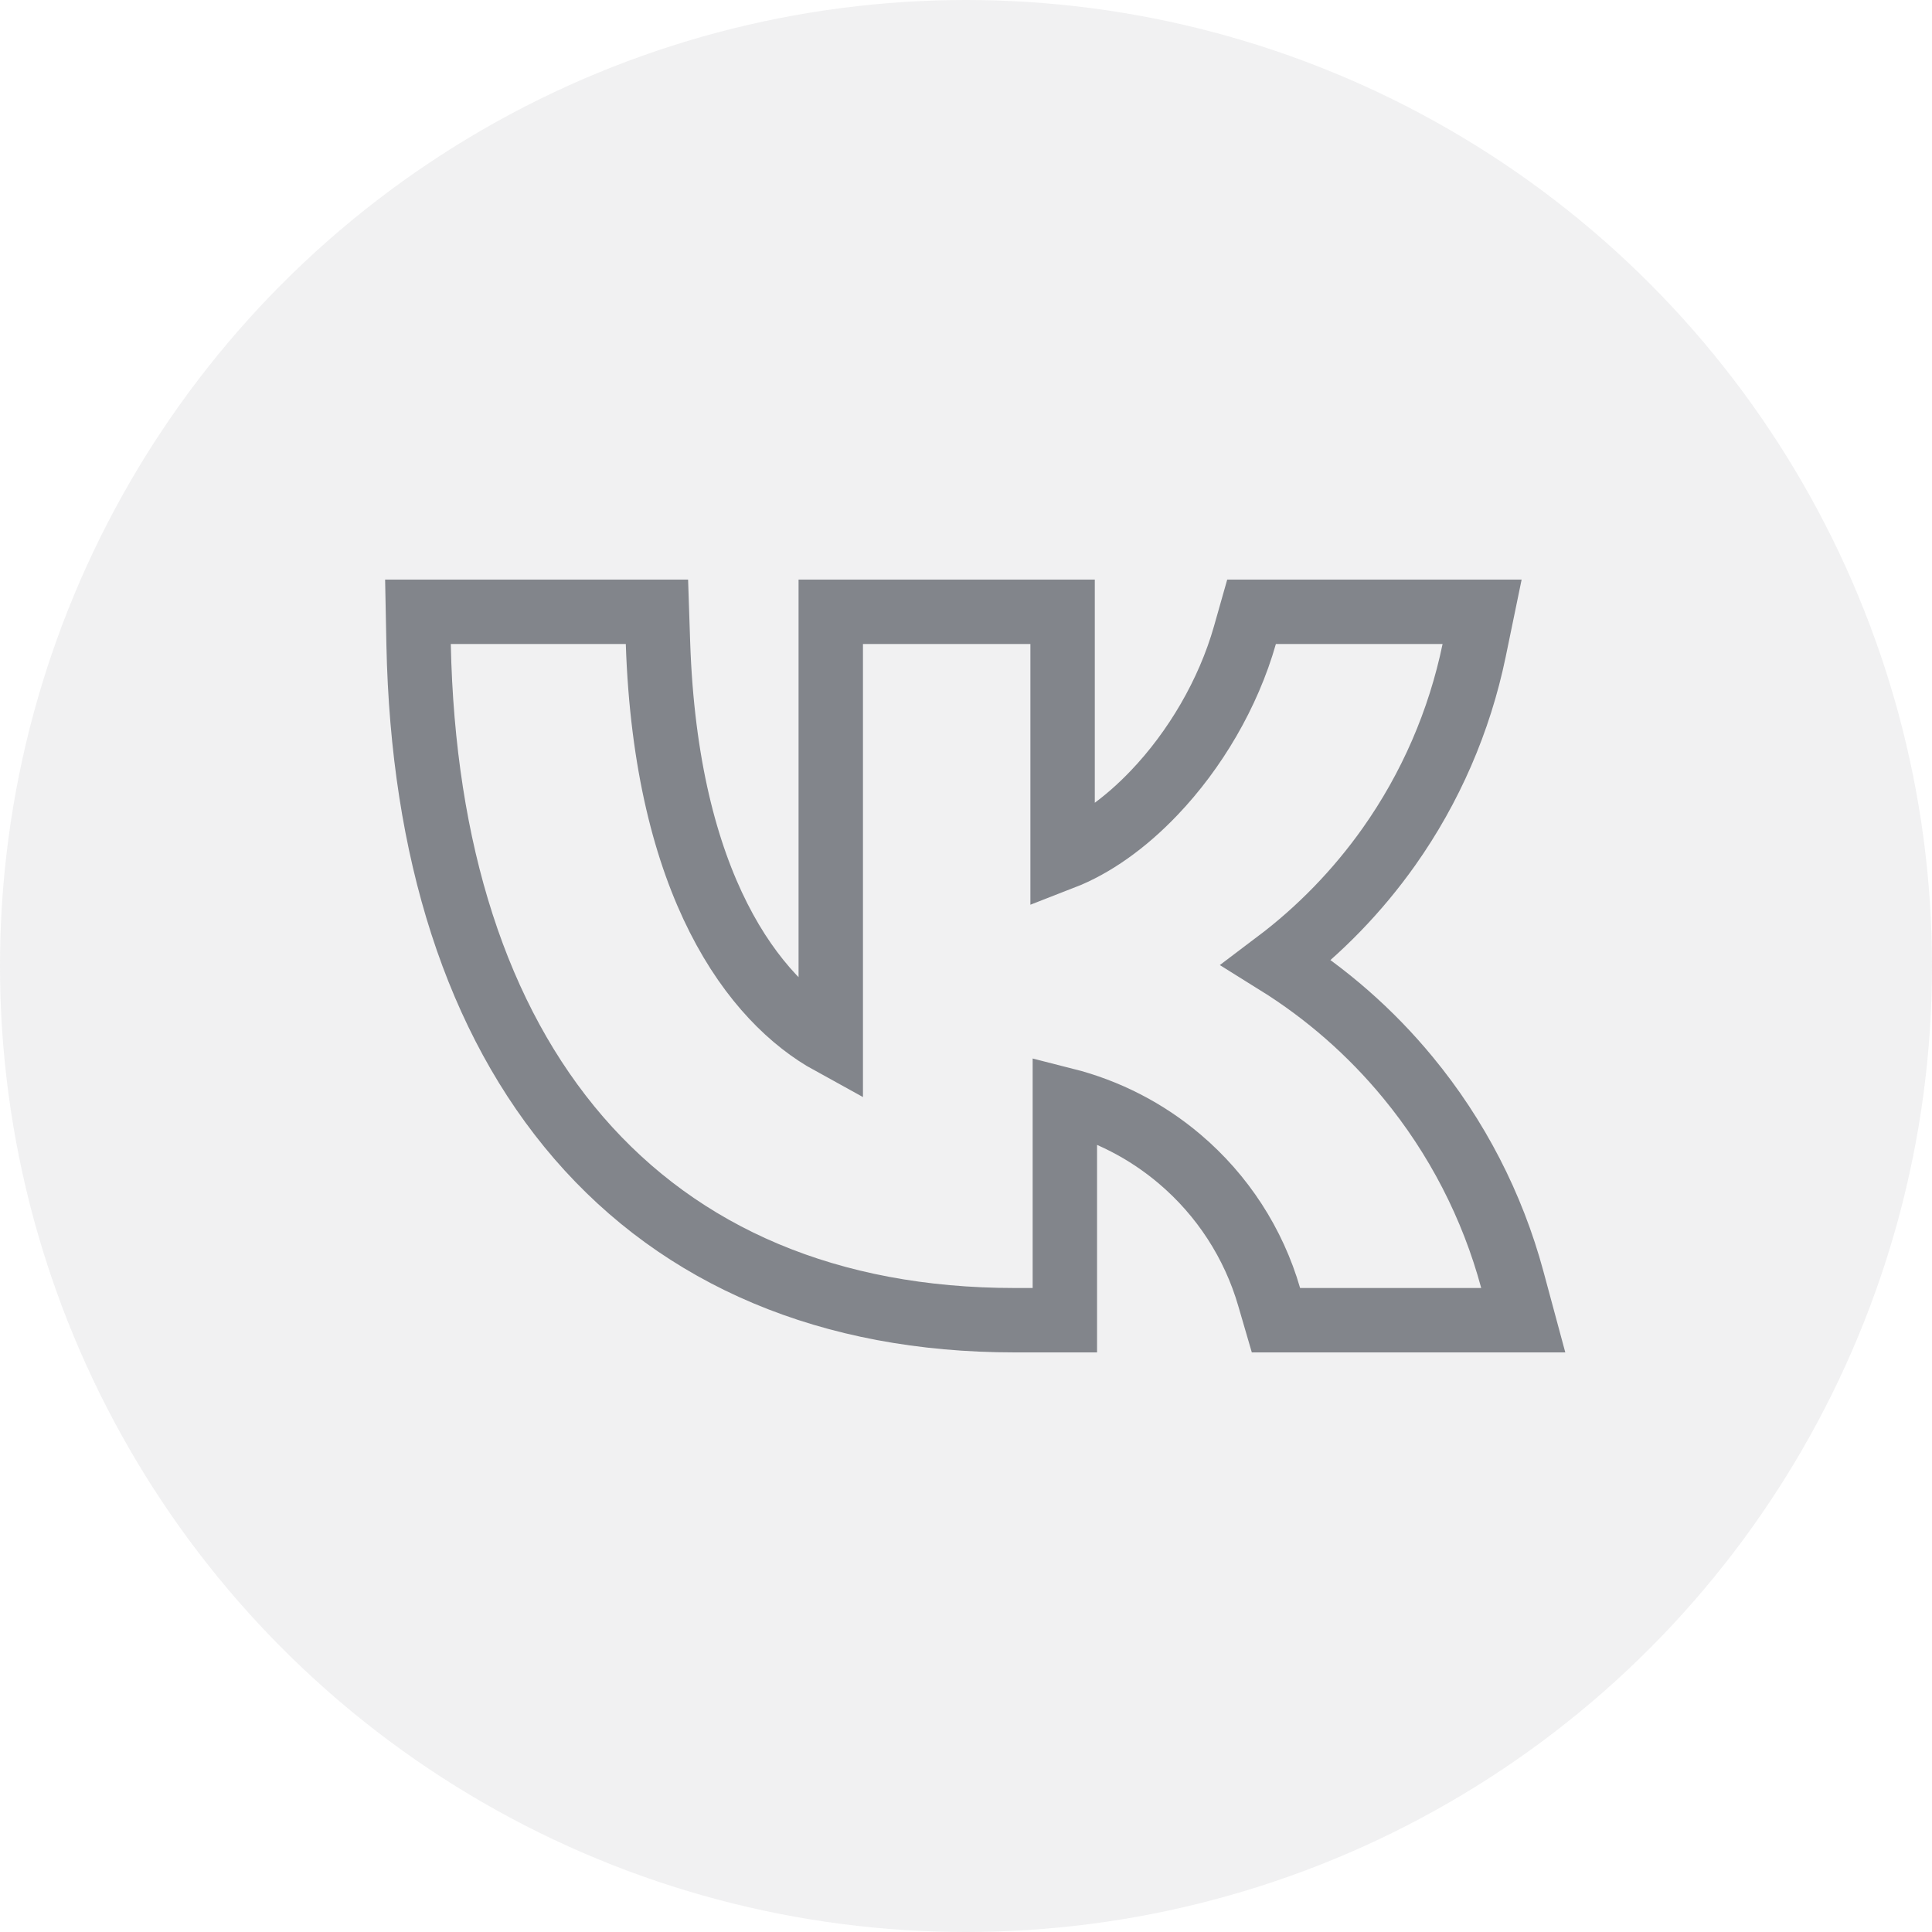
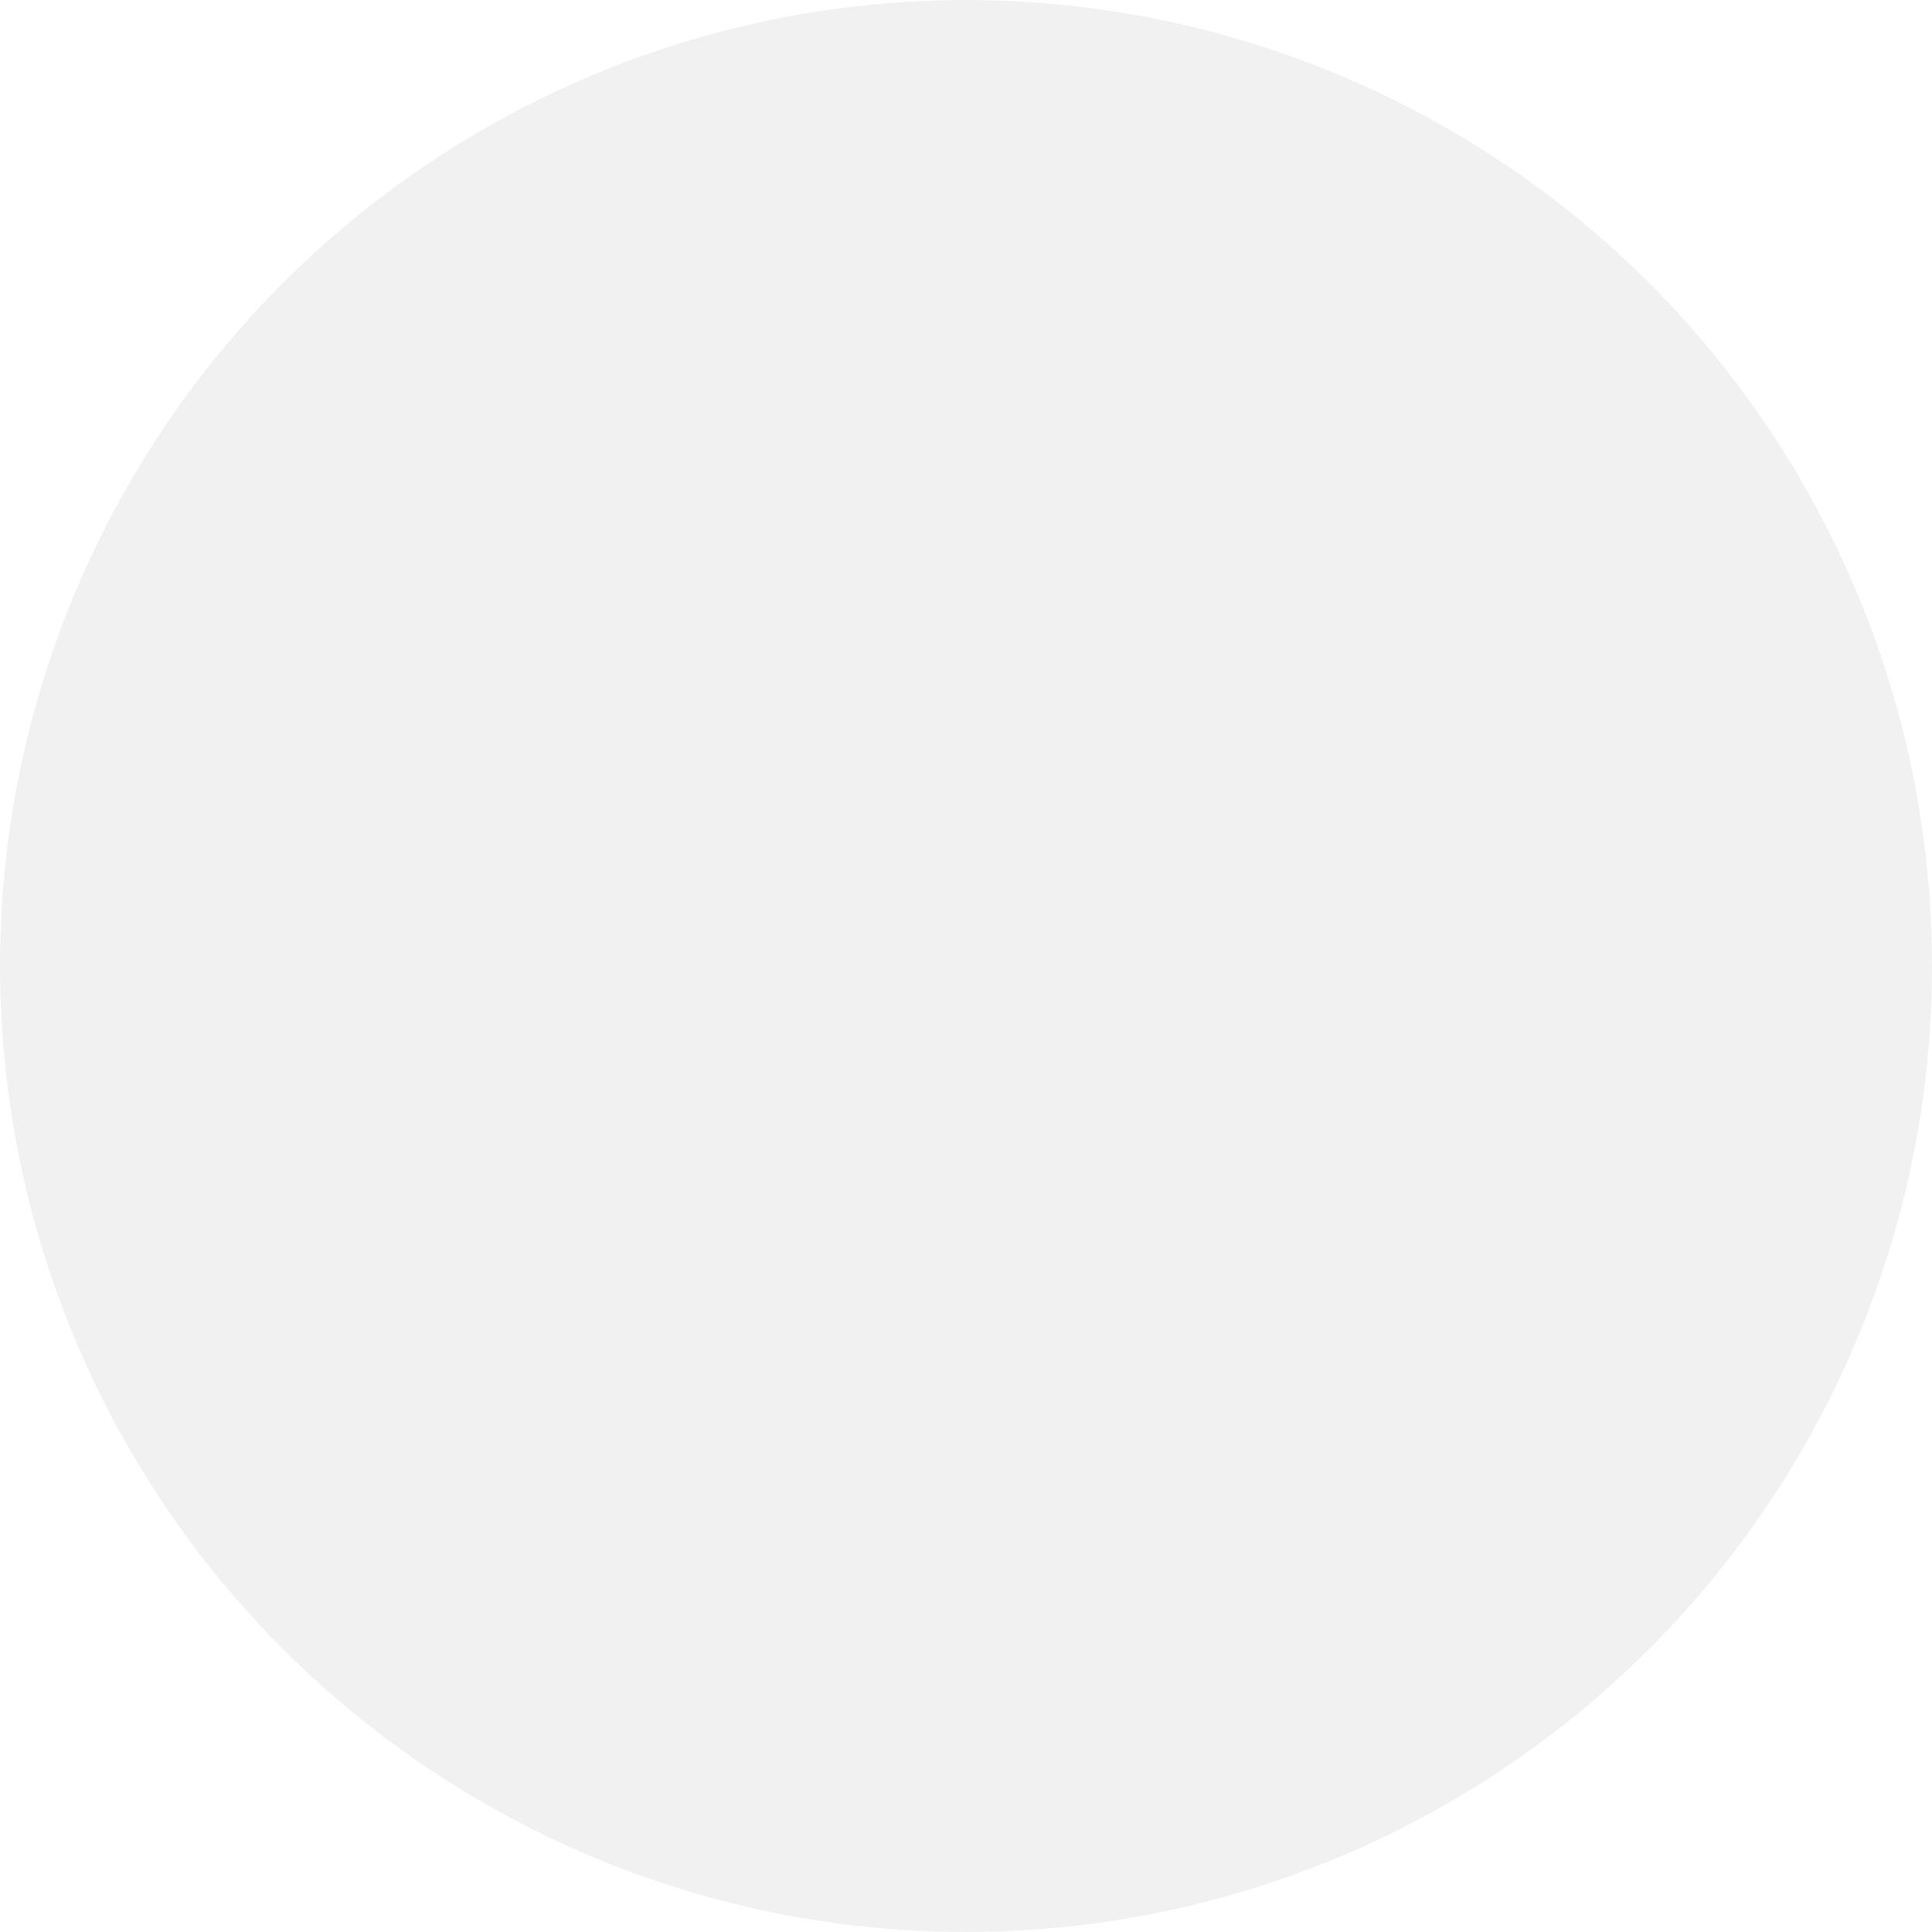
<svg xmlns="http://www.w3.org/2000/svg" width="30" height="30" viewBox="0 0 30 30" fill="none">
  <circle opacity="0.1" cx="15" cy="15" r="15" fill="#73747C" />
-   <path d="M7 9.5H6.49L6.5 10.01C6.566 13.208 7.402 15.834 8.986 17.668C10.581 19.514 12.884 20.5 15.753 20.5H16.035H16.535V20V17.079C17.19 17.245 17.801 17.558 18.319 17.998C18.983 18.561 19.466 19.305 19.708 20.14L19.813 20.5H20.188H23H23.653L23.483 19.87C23.173 18.721 22.621 17.651 21.863 16.732C21.284 16.028 20.595 15.426 19.824 14.946C20.492 14.442 21.08 13.836 21.566 13.15C22.213 12.236 22.663 11.198 22.89 10.101L23.014 9.5H22.4H19.812H19.434L19.331 9.863C19.072 10.773 18.555 11.648 17.923 12.31C17.467 12.789 16.974 13.134 16.5 13.318V10V9.5H16H13.4H12.9V10V16.19C11.709 15.536 10.343 13.754 10.217 9.983L10.201 9.5H9.718H7Z" stroke="#82858B" />
</svg>